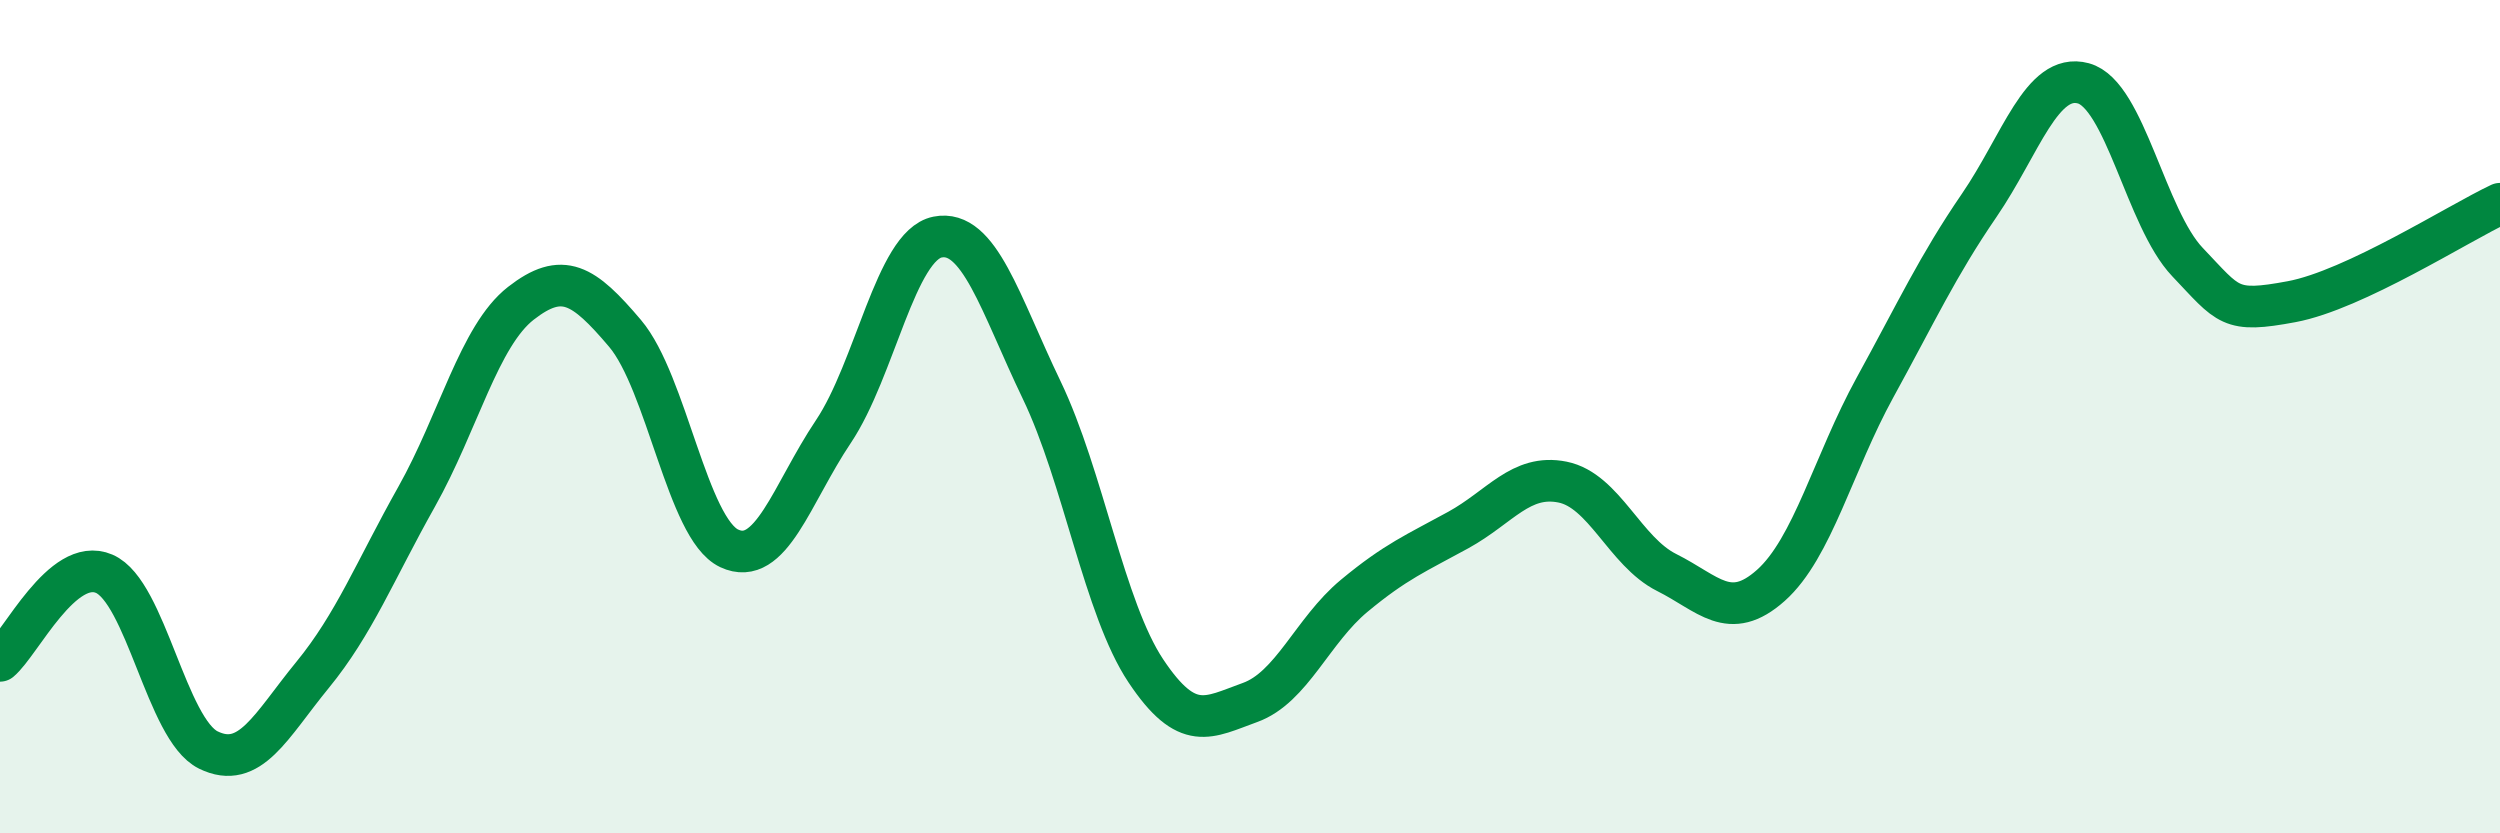
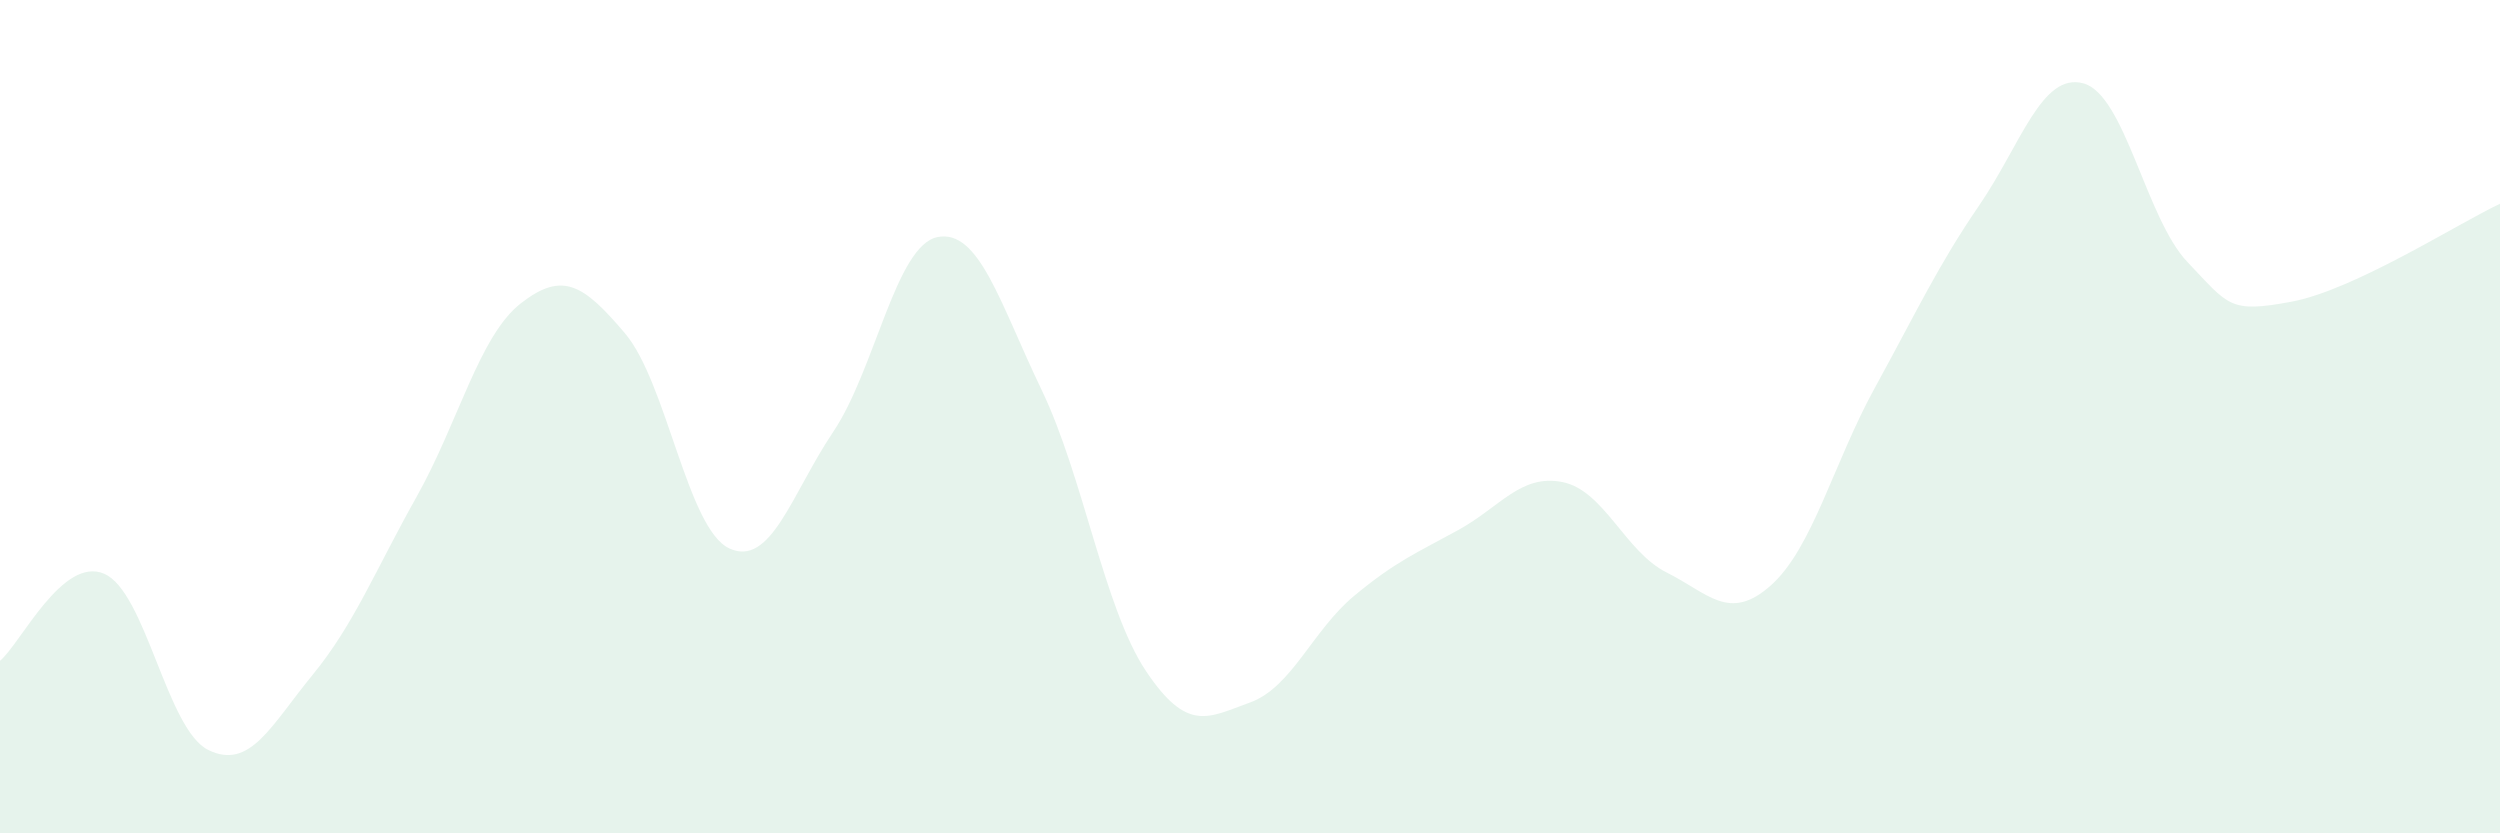
<svg xmlns="http://www.w3.org/2000/svg" width="60" height="20" viewBox="0 0 60 20">
  <path d="M 0,15.86 C 0.5,15.44 1.5,13.34 2.5,13.77 C 3.5,14.2 4,17.51 5,18 C 6,18.49 6.5,17.42 7.5,16.2 C 8.5,14.98 9,13.7 10,11.92 C 11,10.14 11.5,8.06 12.5,7.28 C 13.5,6.5 14,6.82 15,8 C 16,9.18 16.5,12.69 17.5,13.16 C 18.5,13.63 19,11.85 20,10.36 C 21,8.87 21.5,5.89 22.5,5.69 C 23.5,5.49 24,7.28 25,9.36 C 26,11.44 26.5,14.6 27.5,16.1 C 28.5,17.6 29,17.22 30,16.86 C 31,16.5 31.5,15.13 32.5,14.3 C 33.5,13.47 34,13.27 35,12.72 C 36,12.17 36.5,11.37 37.5,11.57 C 38.5,11.77 39,13.24 40,13.74 C 41,14.24 41.5,14.94 42.5,14.05 C 43.5,13.16 44,11.12 45,9.3 C 46,7.48 46.5,6.39 47.5,4.93 C 48.5,3.47 49,1.73 50,2 C 51,2.27 51.5,5.24 52.5,6.29 C 53.5,7.34 53.5,7.52 55,7.24 C 56.5,6.96 59,5.36 60,4.89L60 20L0 20Z" fill="#008740" opacity="0.1" stroke-linecap="round" stroke-linejoin="round" />
-   <path d="M 0,15.86 C 0.5,15.44 1.5,13.34 2.5,13.77 C 3.5,14.2 4,17.51 5,18 C 6,18.49 6.5,17.42 7.5,16.2 C 8.5,14.98 9,13.7 10,11.92 C 11,10.14 11.5,8.06 12.5,7.28 C 13.5,6.5 14,6.82 15,8 C 16,9.18 16.5,12.69 17.5,13.16 C 18.5,13.63 19,11.85 20,10.36 C 21,8.87 21.5,5.89 22.5,5.69 C 23.5,5.49 24,7.28 25,9.36 C 26,11.44 26.5,14.6 27.5,16.1 C 28.5,17.6 29,17.22 30,16.86 C 31,16.5 31.5,15.13 32.5,14.3 C 33.5,13.47 34,13.27 35,12.72 C 36,12.17 36.5,11.37 37.5,11.57 C 38.5,11.77 39,13.24 40,13.74 C 41,14.24 41.5,14.94 42.5,14.05 C 43.5,13.16 44,11.12 45,9.3 C 46,7.48 46.5,6.39 47.5,4.93 C 48.5,3.47 49,1.73 50,2 C 51,2.27 51.5,5.24 52.5,6.29 C 53.5,7.34 53.5,7.52 55,7.24 C 56.5,6.96 59,5.36 60,4.89" stroke="#008740" stroke-width="1" fill="none" stroke-linecap="round" stroke-linejoin="round" />
</svg>